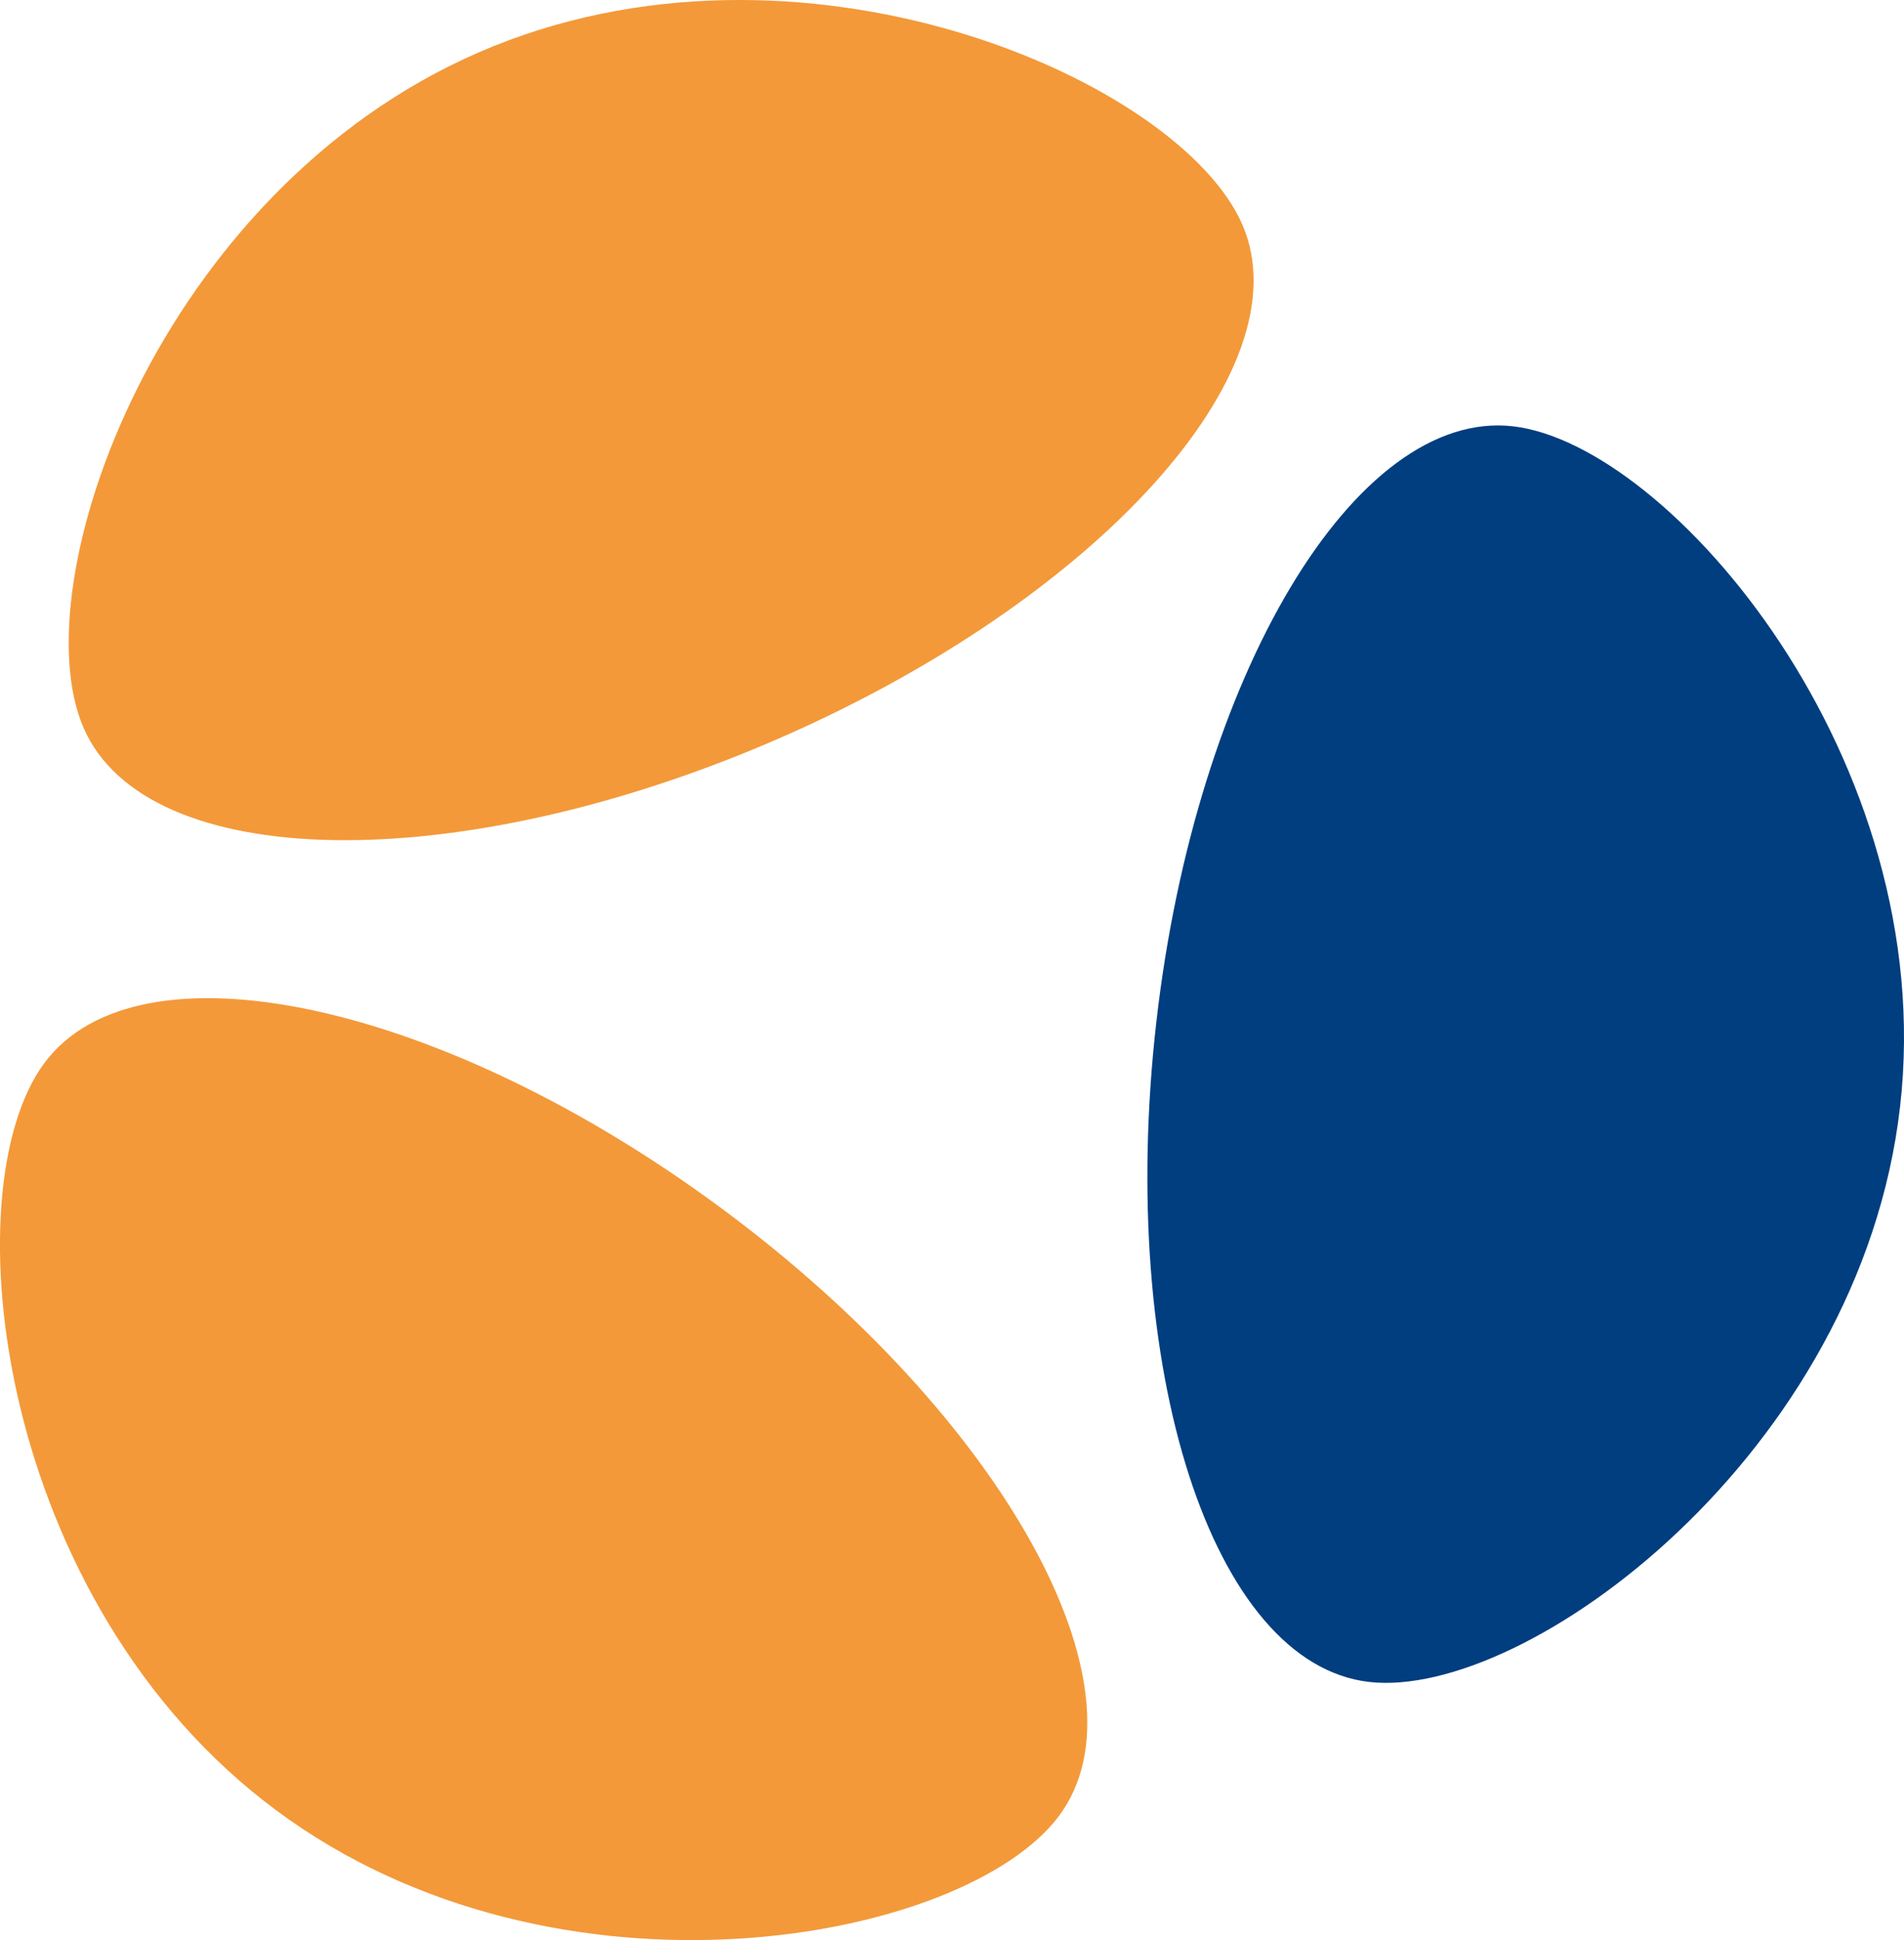
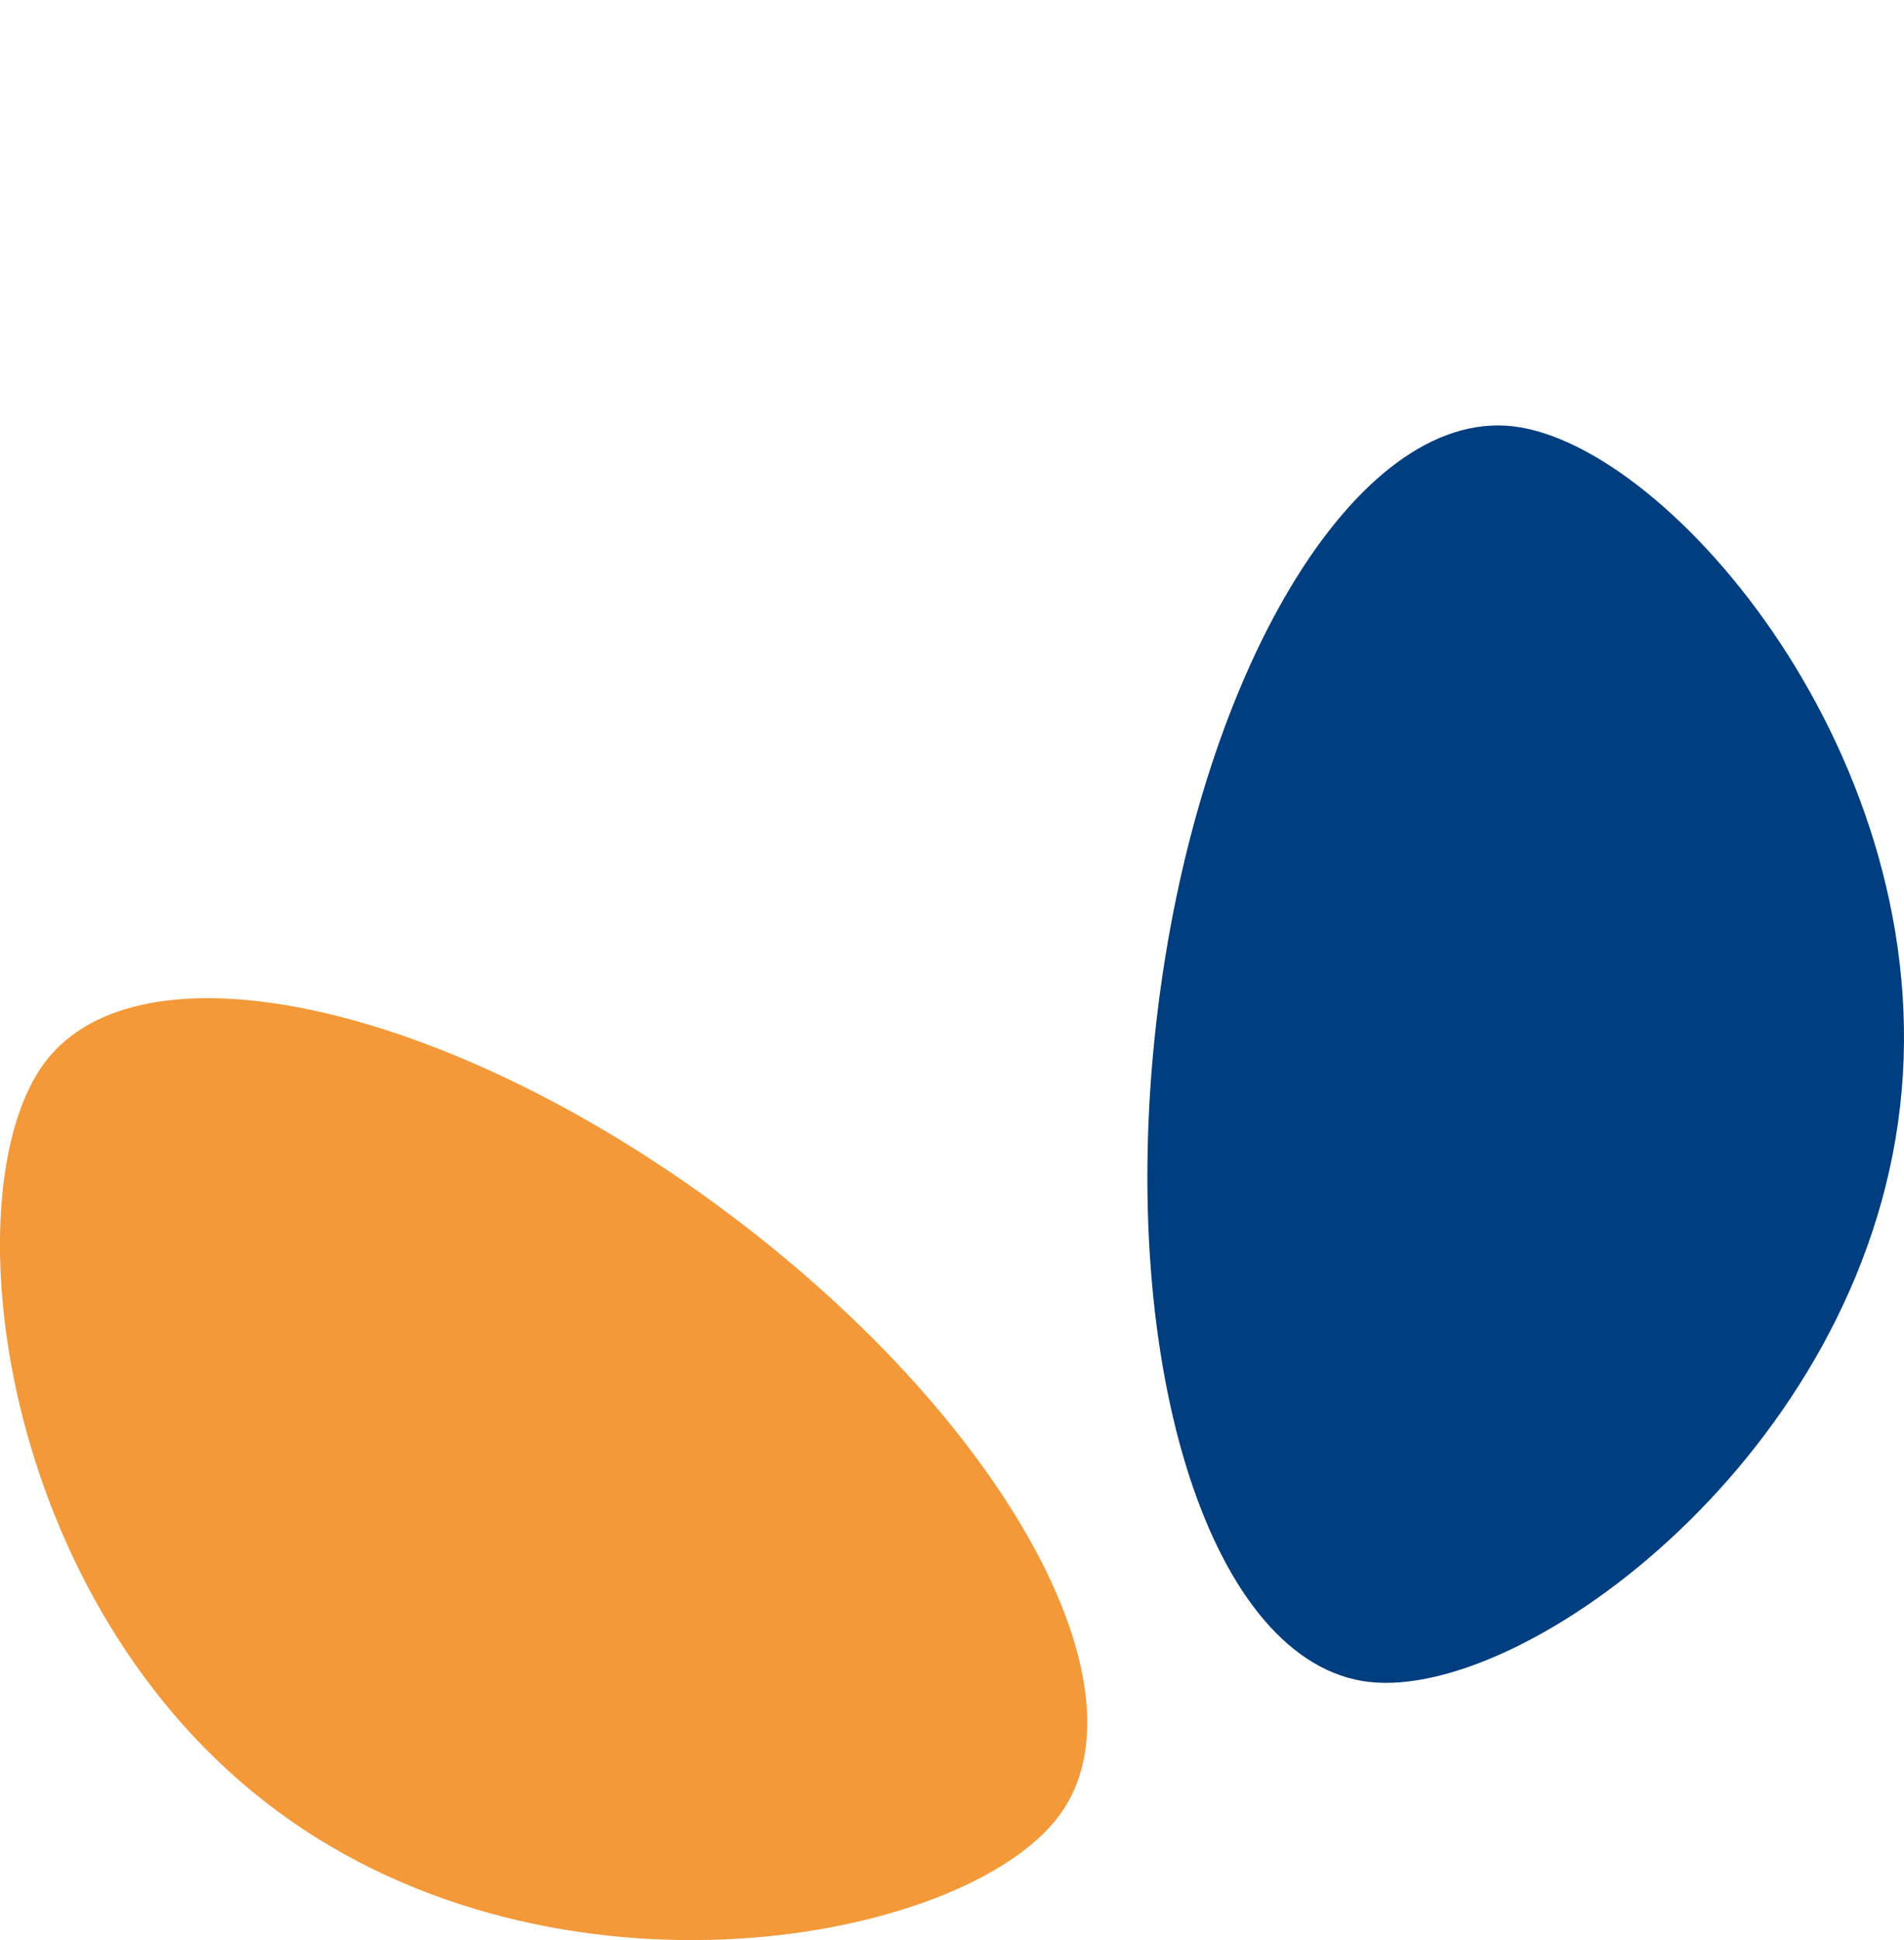
<svg xmlns="http://www.w3.org/2000/svg" id="_レイヤー_2" data-name="レイヤー 2" viewBox="0 0 222.36 226.47">
  <defs>
    <style>
      .cls-1 {
        fill: #f39939;
      }

      .cls-1, .cls-2 {
        stroke-width: 0px;
      }

      .cls-2 {
        fill: #003e7f;
      }
    </style>
  </defs>
  <g id="_レイヤー_1-2" data-name="レイヤー 1">
    <g>
-       <path class="cls-1" d="M145.09,26.22c7.36,16.96-16.97,43.85-54.34,60.07-37.37,16.22-73.62,15.62-80.99-1.33C2.4,68.01,18.57,22.32,55.94,6.1c37.37-16.22,81.78,3.17,89.15,20.12Z" />
-       <path class="cls-1" d="M5.17,124.1c11.01-14.85,46.46-7.23,79.19,17.02,32.73,24.25,50.34,55.95,39.35,70.8-11.01,14.85-58.66,23.69-91.39-.56C-.41,187.12-5.83,138.96,5.17,124.1Z" />
+       <path class="cls-1" d="M5.17,124.1c11.01-14.85,46.46-7.23,79.19,17.02,32.73,24.25,50.34,55.95,39.35,70.8-11.01,14.85-58.66,23.69-91.39-.56C-.41,187.12-5.83,138.96,5.17,124.1" />
      <path class="cls-2" d="M159.9,196.33c-18.36-2.11-29.49-36.62-24.85-77.09,4.64-40.47,23.28-71.57,41.64-69.48,18.37,2.11,49.85,38.95,45.21,79.43-4.63,40.47-43.63,69.24-62,67.14Z" />
    </g>
  </g>
</svg>